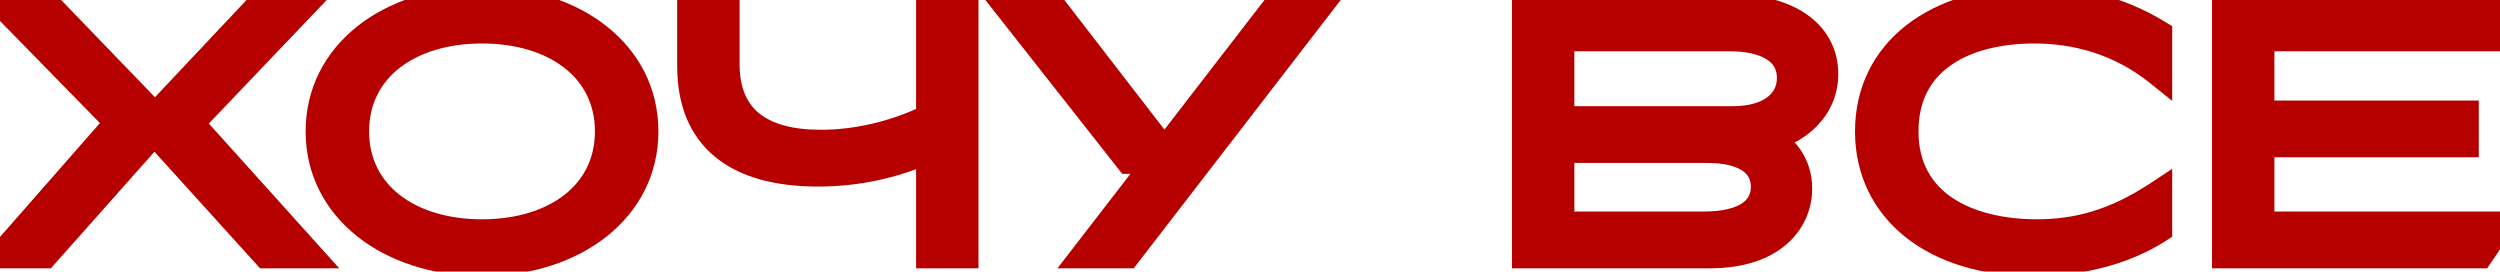
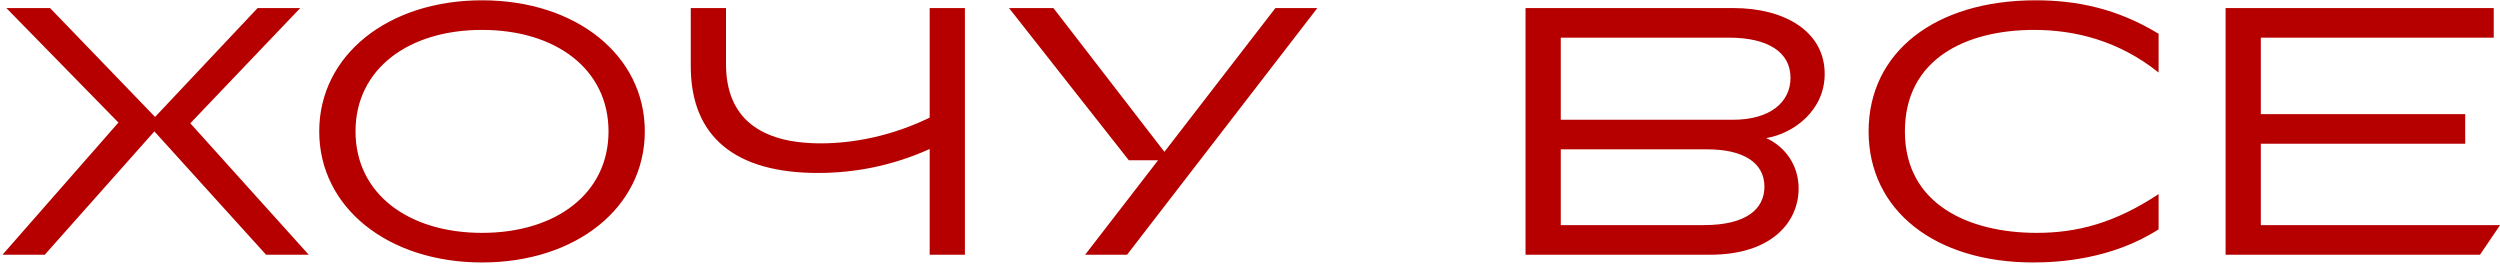
<svg xmlns="http://www.w3.org/2000/svg" width="184" height="20" viewBox="0 0 184 20" fill="none">
  <mask id="path-1-outside-1_188_2" maskUnits="userSpaceOnUse" x="-2.911" y="-1.253" width="189" height="22" fill="black">
-     <rect fill="white" x="-2.911" y="-1.253" width="189" height="22" />
-     <path d="M11.362 9.67L3.296 18.747H0.184L8.716 9.021L0.469 0.593H3.685L11.413 8.606L18.96 0.593H22.098L14.007 9.073L22.721 18.747H19.583L11.362 9.67ZM35.477 19.317C28.552 19.317 23.495 15.271 23.495 9.67C23.495 4.068 28.552 0.022 35.477 0.022C42.401 0.022 47.458 4.068 47.458 9.67C47.458 15.271 42.401 19.317 35.477 19.317ZM35.477 17.139C40.897 17.139 44.787 14.26 44.787 9.67C44.787 5.079 40.897 2.201 35.477 2.201C30.057 2.201 26.166 5.079 26.166 9.67C26.166 14.26 30.057 17.139 35.477 17.139ZM60.203 12.73C54.134 12.73 50.84 10.085 50.84 4.872V0.593H53.434V4.716C53.434 8.684 55.95 10.551 60.41 10.551C62.822 10.551 65.649 10.007 68.424 8.658V0.593H71.017V18.747H68.424V10.966C65.675 12.211 62.874 12.73 60.203 12.73ZM77.532 0.593L85.701 11.174L93.87 0.593H96.957L82.952 18.747H79.866L85.234 11.796H83.082L74.264 0.593H77.532ZM125.661 10.992H114.872V16.568H125.401C128.539 16.568 129.862 15.375 129.862 13.741C129.862 11.952 128.28 10.992 125.661 10.992ZM127.243 2.771H114.872V8.814H127.554C130.251 8.814 131.781 7.543 131.781 5.728C131.781 3.834 130.121 2.771 127.243 2.771ZM125.868 18.747H112.279V0.593H127.58C131.34 0.593 134.297 2.304 134.297 5.442C134.297 8.114 132.041 9.825 129.992 10.162C131.366 10.785 132.378 12.133 132.378 13.871C132.378 16.335 130.407 18.747 125.868 18.747ZM149.64 19.317C142.405 19.317 137.529 15.479 137.529 9.67C137.529 3.834 142.431 0.022 149.822 0.022C152.83 0.022 155.813 0.619 158.873 2.486V5.339C155.968 3.005 152.726 2.201 149.718 2.201C144.713 2.201 140.2 4.327 140.2 9.67C140.2 15.064 144.946 17.139 149.9 17.139C152.882 17.139 155.657 16.413 158.873 14.286V16.879C155.398 19.11 151.456 19.317 149.64 19.317ZM183.539 0.593V2.771H166.397V8.399H181.439V10.577H166.397V16.568H184.006L182.528 18.747H163.804V0.593H183.539Z" />
-   </mask>
+     </mask>
  <path d="M11.362 9.67L3.296 18.747H0.184L8.716 9.021L0.469 0.593H3.685L11.413 8.606L18.96 0.593H22.098L14.007 9.073L22.721 18.747H19.583L11.362 9.67ZM35.477 19.317C28.552 19.317 23.495 15.271 23.495 9.67C23.495 4.068 28.552 0.022 35.477 0.022C42.401 0.022 47.458 4.068 47.458 9.67C47.458 15.271 42.401 19.317 35.477 19.317ZM35.477 17.139C40.897 17.139 44.787 14.26 44.787 9.67C44.787 5.079 40.897 2.201 35.477 2.201C30.057 2.201 26.166 5.079 26.166 9.67C26.166 14.26 30.057 17.139 35.477 17.139ZM60.203 12.73C54.134 12.73 50.84 10.085 50.84 4.872V0.593H53.434V4.716C53.434 8.684 55.95 10.551 60.41 10.551C62.822 10.551 65.649 10.007 68.424 8.658V0.593H71.017V18.747H68.424V10.966C65.675 12.211 62.874 12.73 60.203 12.73ZM77.532 0.593L85.701 11.174L93.87 0.593H96.957L82.952 18.747H79.866L85.234 11.796H83.082L74.264 0.593H77.532ZM125.661 10.992H114.872V16.568H125.401C128.539 16.568 129.862 15.375 129.862 13.741C129.862 11.952 128.28 10.992 125.661 10.992ZM127.243 2.771H114.872V8.814H127.554C130.251 8.814 131.781 7.543 131.781 5.728C131.781 3.834 130.121 2.771 127.243 2.771ZM125.868 18.747H112.279V0.593H127.58C131.34 0.593 134.297 2.304 134.297 5.442C134.297 8.114 132.041 9.825 129.992 10.162C131.366 10.785 132.378 12.133 132.378 13.871C132.378 16.335 130.407 18.747 125.868 18.747ZM149.64 19.317C142.405 19.317 137.529 15.479 137.529 9.67C137.529 3.834 142.431 0.022 149.822 0.022C152.83 0.022 155.813 0.619 158.873 2.486V5.339C155.968 3.005 152.726 2.201 149.718 2.201C144.713 2.201 140.2 4.327 140.2 9.67C140.2 15.064 144.946 17.139 149.9 17.139C152.882 17.139 155.657 16.413 158.873 14.286V16.879C155.398 19.11 151.456 19.317 149.64 19.317ZM183.539 0.593V2.771H166.397V8.399H181.439V10.577H166.397V16.568H184.006L182.528 18.747H163.804V0.593H183.539Z" fill="#B60000" />
  <path d="M11.362 9.67L12.103 8.998L11.354 8.172L10.614 9.005L11.362 9.67ZM3.296 18.747V19.747H3.745L4.044 19.411L3.296 18.747ZM0.184 18.747L-0.568 18.087L-2.024 19.747H0.184V18.747ZM8.716 9.021L9.468 9.681L10.079 8.984L9.431 8.322L8.716 9.021ZM0.469 0.593V-0.407H-1.908L-0.246 1.292L0.469 0.593ZM3.685 0.593L4.405 -0.101L4.11 -0.407H3.685V0.593ZM11.413 8.606L10.694 9.301L11.422 10.056L12.141 9.292L11.413 8.606ZM18.96 0.593V-0.407H18.528L18.232 -0.093L18.96 0.593ZM22.098 0.593L22.822 1.283L24.434 -0.407H22.098V0.593ZM14.007 9.073L13.283 8.383L12.643 9.054L13.264 9.742L14.007 9.073ZM22.721 18.747V19.747H24.967L23.464 18.077L22.721 18.747ZM19.583 18.747L18.841 19.418L19.139 19.747H19.583V18.747ZM10.614 9.005L2.549 18.082L4.044 19.411L12.109 10.334L10.614 9.005ZM3.296 17.747H0.184V19.747H3.296V17.747ZM0.936 19.406L9.468 9.681L7.965 8.362L-0.568 18.087L0.936 19.406ZM9.431 8.322L1.184 -0.107L-0.246 1.292L8.002 9.721L9.431 8.322ZM0.469 1.593H3.685V-0.407H0.469V1.593ZM2.965 1.287L10.694 9.301L12.133 7.912L4.405 -0.101L2.965 1.287ZM12.141 9.292L19.688 1.278L18.232 -0.093L10.685 7.921L12.141 9.292ZM18.96 1.593H22.098V-0.407H18.96V1.593ZM21.375 -0.098L13.283 8.383L14.73 9.764L22.822 1.283L21.375 -0.098ZM13.264 9.742L21.978 19.416L23.464 18.077L14.75 8.404L13.264 9.742ZM22.721 17.747H19.583V19.747H22.721V17.747ZM20.324 18.075L12.103 8.998L10.62 10.341L18.841 19.418L20.324 18.075ZM35.477 18.317C28.89 18.317 24.495 14.526 24.495 9.67H22.495C22.495 16.017 28.215 20.317 35.477 20.317V18.317ZM24.495 9.67C24.495 4.813 28.89 1.022 35.477 1.022V-0.978C28.215 -0.978 22.495 3.323 22.495 9.67H24.495ZM35.477 1.022C42.064 1.022 46.458 4.813 46.458 9.67H48.458C48.458 3.323 42.738 -0.978 35.477 -0.978V1.022ZM46.458 9.67C46.458 14.526 42.064 18.317 35.477 18.317V20.317C42.738 20.317 48.458 16.017 48.458 9.67H46.458ZM35.477 18.139C38.354 18.139 40.915 17.375 42.782 15.913C44.669 14.433 45.787 12.277 45.787 9.67H43.787C43.787 11.653 42.96 13.232 41.548 14.338C40.114 15.463 38.02 16.139 35.477 16.139V18.139ZM45.787 9.67C45.787 7.062 44.669 4.907 42.782 3.427C40.915 1.964 38.354 1.201 35.477 1.201V3.201C38.02 3.201 40.114 3.877 41.548 5.001C42.96 6.108 43.787 7.687 43.787 9.67H45.787ZM35.477 1.201C32.6 1.201 30.038 1.964 28.172 3.427C26.284 4.907 25.166 7.062 25.166 9.67H27.166C27.166 7.687 27.994 6.108 29.406 5.001C30.84 3.877 32.934 3.201 35.477 3.201V1.201ZM25.166 9.67C25.166 12.277 26.284 14.433 28.172 15.913C30.038 17.375 32.6 18.139 35.477 18.139V16.139C32.934 16.139 30.84 15.463 29.406 14.338C27.994 13.232 27.166 11.653 27.166 9.67H25.166ZM50.84 0.593V-0.407H49.84V0.593H50.84ZM53.434 0.593H54.434V-0.407H53.434V0.593ZM68.424 8.658L68.861 9.558L69.424 9.284V8.658H68.424ZM68.424 0.593V-0.407H67.424V0.593H68.424ZM71.017 0.593H72.017V-0.407H71.017V0.593ZM71.017 18.747V19.747H72.017V18.747H71.017ZM68.424 18.747H67.424V19.747H68.424V18.747ZM68.424 10.966H69.424V9.416L68.011 10.055L68.424 10.966ZM60.203 11.73C57.293 11.73 55.218 11.093 53.885 9.986C52.584 8.907 51.84 7.256 51.84 4.872H49.84C49.84 7.7 50.744 9.979 52.607 11.525C54.438 13.044 57.044 13.73 60.203 13.73V11.73ZM51.84 4.872V0.593H49.84V4.872H51.84ZM50.84 1.593H53.434V-0.407H50.84V1.593ZM52.434 0.593V4.716H54.434V0.593H52.434ZM52.434 4.716C52.434 6.924 53.145 8.702 54.619 9.898C56.056 11.064 58.064 11.551 60.41 11.551V9.551C58.296 9.551 56.816 9.105 55.879 8.345C54.981 7.616 54.434 6.476 54.434 4.716H52.434ZM60.41 11.551C62.967 11.551 65.944 10.975 68.861 9.558L67.987 7.759C65.354 9.038 62.678 9.551 60.41 9.551V11.551ZM69.424 8.658V0.593H67.424V8.658H69.424ZM68.424 1.593H71.017V-0.407H68.424V1.593ZM70.017 0.593V18.747H72.017V0.593H70.017ZM71.017 17.747H68.424V19.747H71.017V17.747ZM69.424 18.747V10.966H67.424V18.747H69.424ZM68.011 10.055C65.402 11.237 62.743 11.73 60.203 11.73V13.73C63.004 13.73 65.947 13.185 68.836 11.877L68.011 10.055ZM77.532 0.593L78.323 -0.018L78.023 -0.407H77.532V0.593ZM85.701 11.174L84.91 11.785L85.701 12.81L86.493 11.785L85.701 11.174ZM93.87 0.593V-0.407H93.379L93.079 -0.018L93.87 0.593ZM96.957 0.593L97.748 1.204L98.991 -0.407H96.957V0.593ZM82.952 18.747V19.747H83.444L83.744 19.357L82.952 18.747ZM79.866 18.747L79.075 18.135L77.83 19.747H79.866V18.747ZM85.234 11.796L86.026 12.408L87.27 10.796H85.234V11.796ZM83.082 11.796L82.296 12.415L82.596 12.796H83.082V11.796ZM74.264 0.593V-0.407H72.205L73.478 1.211L74.264 0.593ZM76.74 1.204L84.91 11.785L86.493 10.563L78.323 -0.018L76.74 1.204ZM86.493 11.785L94.662 1.204L93.079 -0.018L84.91 10.563L86.493 11.785ZM93.87 1.593H96.957V-0.407H93.87V1.593ZM96.165 -0.018L82.16 18.136L83.744 19.357L97.748 1.204L96.165 -0.018ZM82.952 17.747H79.866V19.747H82.952V17.747ZM80.657 19.358L86.026 12.408L84.443 11.185L79.075 18.135L80.657 19.358ZM85.234 10.796H83.082V12.796H85.234V10.796ZM83.868 11.178L75.05 -0.026L73.478 1.211L82.296 12.415L83.868 11.178ZM74.264 1.593H77.532V-0.407H74.264V1.593ZM114.872 10.992V9.992H113.872V10.992H114.872ZM114.872 16.568H113.872V17.568H114.872V16.568ZM114.872 2.771V1.771H113.872V2.771H114.872ZM114.872 8.814H113.872V9.814H114.872V8.814ZM112.279 18.747H111.279V19.747H112.279V18.747ZM112.279 0.593V-0.407H111.279V0.593H112.279ZM129.992 10.162L129.829 9.176L126.572 9.712L129.579 11.073L129.992 10.162ZM125.661 9.992H114.872V11.992H125.661V9.992ZM113.872 10.992V16.568H115.872V10.992H113.872ZM114.872 17.568H125.401V15.568H114.872V17.568ZM125.401 17.568C127.074 17.568 128.422 17.254 129.379 16.588C130.387 15.888 130.862 14.866 130.862 13.741H128.862C128.862 14.25 128.676 14.642 128.238 14.946C127.75 15.286 126.867 15.568 125.401 15.568V17.568ZM130.862 13.741C130.862 12.498 130.286 11.497 129.284 10.854C128.336 10.246 127.069 9.992 125.661 9.992V11.992C126.872 11.992 127.706 12.218 128.204 12.538C128.647 12.822 128.862 13.196 128.862 13.741H130.862ZM127.243 1.771H114.872V3.771H127.243V1.771ZM113.872 2.771V8.814H115.872V2.771H113.872ZM114.872 9.814H127.554V7.814H114.872V9.814ZM127.554 9.814C129.047 9.814 130.338 9.463 131.282 8.749C132.253 8.014 132.781 6.947 132.781 5.728H130.781C130.781 6.324 130.544 6.8 130.076 7.154C129.58 7.529 128.758 7.814 127.554 7.814V9.814ZM132.781 5.728C132.781 4.437 132.19 3.384 131.136 2.7C130.135 2.052 128.782 1.771 127.243 1.771V3.771C128.582 3.771 129.498 4.022 130.047 4.379C130.543 4.7 130.781 5.126 130.781 5.728H132.781ZM125.868 17.747H112.279V19.747H125.868V17.747ZM113.279 18.747V0.593H111.279V18.747H113.279ZM112.279 1.593H127.58V-0.407H112.279V1.593ZM127.58 1.593C129.325 1.593 130.791 1.992 131.787 2.668C132.75 3.321 133.297 4.237 133.297 5.442H135.297C135.297 3.51 134.366 2.001 132.91 1.013C131.488 0.049 129.595 -0.407 127.58 -0.407V1.593ZM133.297 5.442C133.297 7.473 131.561 8.891 129.829 9.176L130.154 11.149C132.52 10.76 135.297 8.754 135.297 5.442H133.297ZM129.579 11.073C130.624 11.546 131.378 12.555 131.378 13.871H133.378C133.378 11.711 132.109 10.023 130.404 9.251L129.579 11.073ZM131.378 13.871C131.378 14.827 131.001 15.763 130.173 16.474C129.339 17.191 127.964 17.747 125.868 17.747V19.747C128.311 19.747 130.191 19.096 131.477 17.991C132.769 16.88 133.378 15.379 133.378 13.871H131.378ZM158.873 2.486H159.873V1.925L159.394 1.632L158.873 2.486ZM158.873 5.339L158.246 6.118L159.873 7.425V5.339H158.873ZM158.873 14.286H159.873V12.426L158.321 13.452L158.873 14.286ZM158.873 16.879L159.413 17.721L159.873 17.426V16.879H158.873ZM149.64 18.317C146.19 18.317 143.399 17.402 141.493 15.889C139.607 14.392 138.529 12.267 138.529 9.67H136.529C136.529 12.881 137.889 15.581 140.25 17.455C142.59 19.313 145.855 20.317 149.64 20.317V18.317ZM138.529 9.67C138.529 7.061 139.612 4.939 141.52 3.445C143.45 1.934 146.288 1.022 149.822 1.022V-0.978C145.965 -0.978 142.656 0.016 140.287 1.87C137.897 3.742 136.529 6.443 136.529 9.67H138.529ZM149.822 1.022C152.682 1.022 155.477 1.585 158.352 3.34L159.394 1.632C156.148 -0.348 152.978 -0.978 149.822 -0.978V1.022ZM157.873 2.486V5.339H159.873V2.486H157.873ZM159.499 4.559C156.385 2.057 152.909 1.201 149.718 1.201V3.201C152.544 3.201 155.552 3.953 158.246 6.118L159.499 4.559ZM149.718 1.201C147.096 1.201 144.495 1.754 142.518 3.106C140.491 4.492 139.2 6.669 139.2 9.67H141.2C141.2 7.328 142.166 5.77 143.647 4.757C145.177 3.71 147.335 3.201 149.718 3.201V1.201ZM139.2 9.67C139.2 12.714 140.565 14.89 142.641 16.261C144.666 17.599 147.306 18.139 149.9 18.139V16.139C147.54 16.139 145.33 15.641 143.744 14.593C142.208 13.578 141.2 12.019 141.2 9.67H139.2ZM149.9 18.139C153.083 18.139 156.049 17.352 159.424 15.12L158.321 13.452C155.265 15.473 152.681 16.139 149.9 16.139V18.139ZM157.873 14.286V16.879H159.873V14.286H157.873ZM158.333 16.038C155.105 18.109 151.403 18.317 149.64 18.317V20.317C151.508 20.317 155.69 20.11 159.413 17.721L158.333 16.038ZM183.539 0.593H184.539V-0.407H183.539V0.593ZM183.539 2.771V3.771H184.539V2.771H183.539ZM166.397 2.771V1.771H165.397V2.771H166.397ZM166.397 8.399H165.397V9.399H166.397V8.399ZM181.439 8.399H182.439V7.399H181.439V8.399ZM181.439 10.577V11.577H182.439V10.577H181.439ZM166.397 10.577V9.577H165.397V10.577H166.397ZM166.397 16.568H165.397V17.568H166.397V16.568ZM184.006 16.568L184.834 17.13L185.893 15.568H184.006V16.568ZM182.528 18.747V19.747H183.058L183.355 19.308L182.528 18.747ZM163.804 18.747H162.804V19.747H163.804V18.747ZM163.804 0.593V-0.407H162.804V0.593H163.804ZM182.539 0.593V2.771H184.539V0.593H182.539ZM183.539 1.771H166.397V3.771H183.539V1.771ZM165.397 2.771V8.399H167.397V2.771H165.397ZM166.397 9.399H181.439V7.399H166.397V9.399ZM180.439 8.399V10.577H182.439V8.399H180.439ZM181.439 9.577H166.397V11.577H181.439V9.577ZM165.397 10.577V16.568H167.397V10.577H165.397ZM166.397 17.568H184.006V15.568H166.397V17.568ZM183.179 16.007L181.7 18.185L183.355 19.308L184.834 17.13L183.179 16.007ZM182.528 17.747H163.804V19.747H182.528V17.747ZM164.804 18.747V0.593H162.804V18.747H164.804ZM163.804 1.593H183.539V-0.407H163.804V1.593Z" fill="#B60000" mask="url(#path-1-outside-1_188_2)" />
</svg>